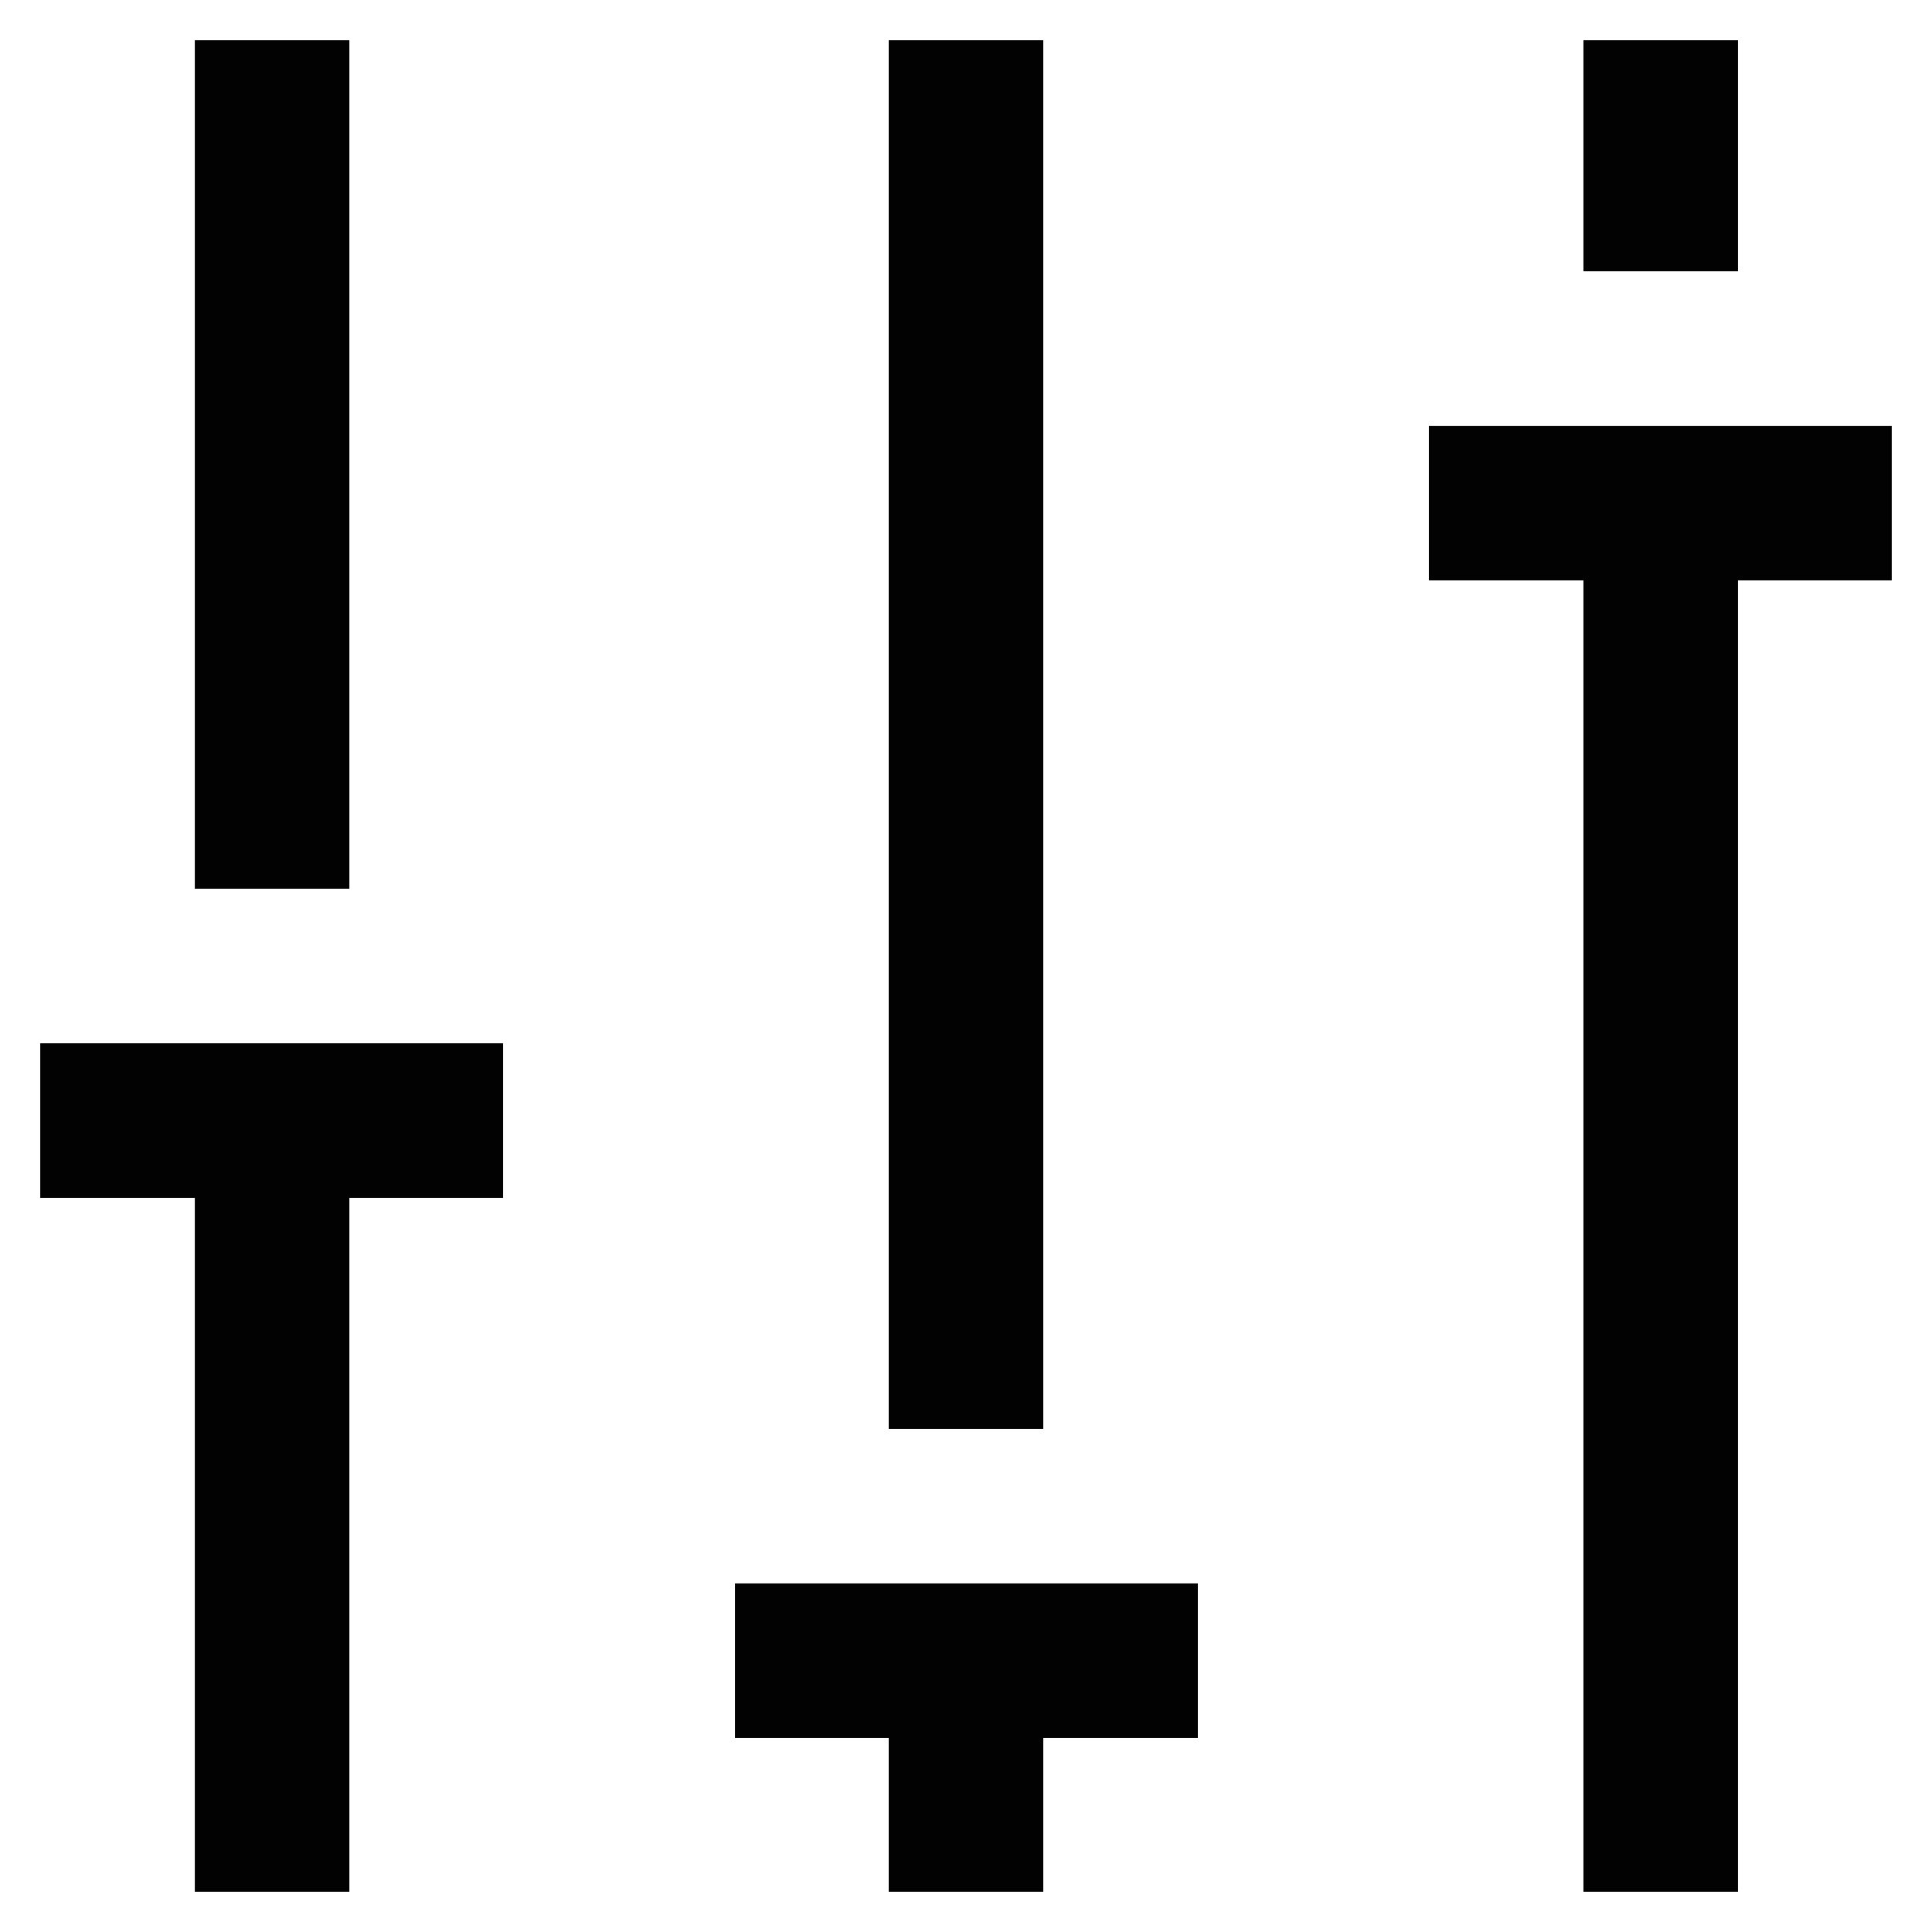
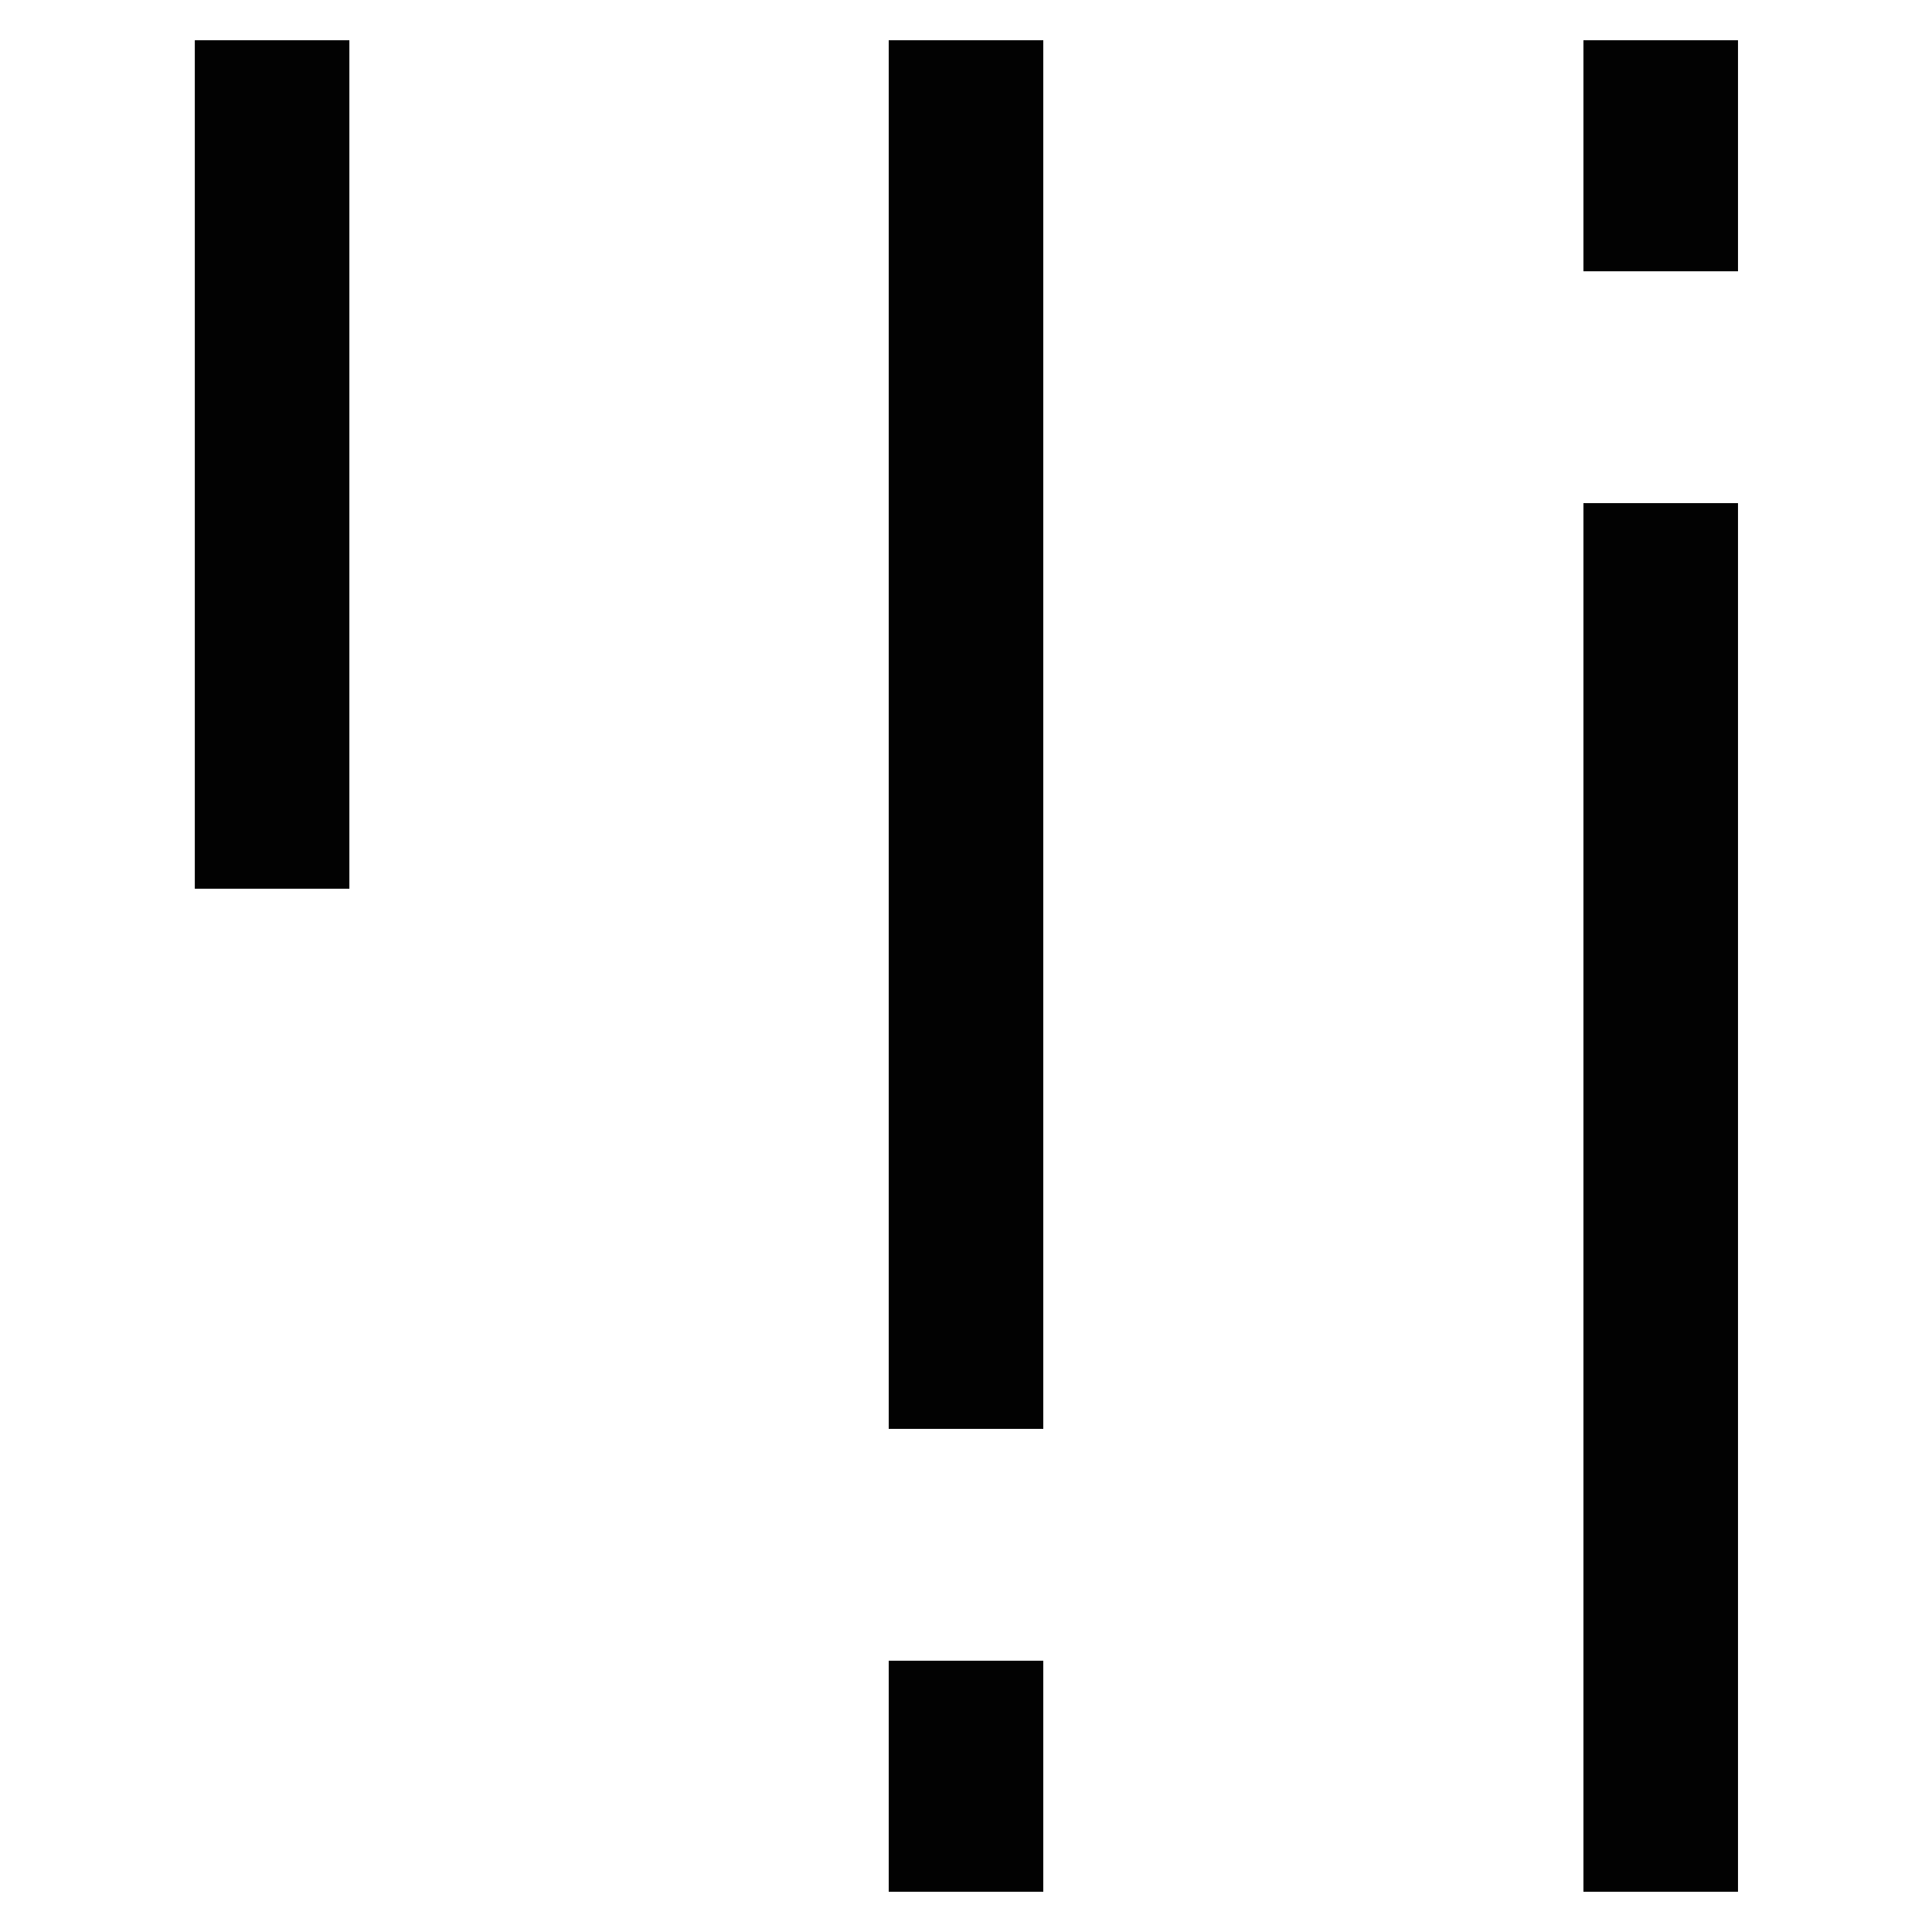
<svg xmlns="http://www.w3.org/2000/svg" width="800px" height="800px" viewBox="0 0 24 24" id="Layer_1" data-name="Layer 1">
  <defs>
    <style>.cls-1{fill:none;stroke:#020202;stroke-miterlimit:10;stroke-width:1.92px;}</style>
  </defs>
  <line class="cls-1" x1="20.63" y1="23.5" x2="20.63" y2="6.25" />
  <line class="cls-1" x1="20.63" y1="3.37" x2="20.63" y2="0.5" />
  <line class="cls-1" x1="12" y1="23.5" x2="12" y2="20.63" />
  <line class="cls-1" x1="12" y1="17.75" x2="12" y2="0.5" />
-   <line class="cls-1" x1="3.38" y1="23.5" x2="3.38" y2="13.92" />
  <line class="cls-1" x1="3.38" y1="11.04" x2="3.38" y2="0.5" />
-   <line class="cls-1" x1="0.5" y1="13.92" x2="6.25" y2="13.92" />
-   <line class="cls-1" x1="9.13" y1="20.63" x2="14.88" y2="20.63" />
-   <line class="cls-1" x1="17.75" y1="6.25" x2="23.5" y2="6.25" />
</svg>